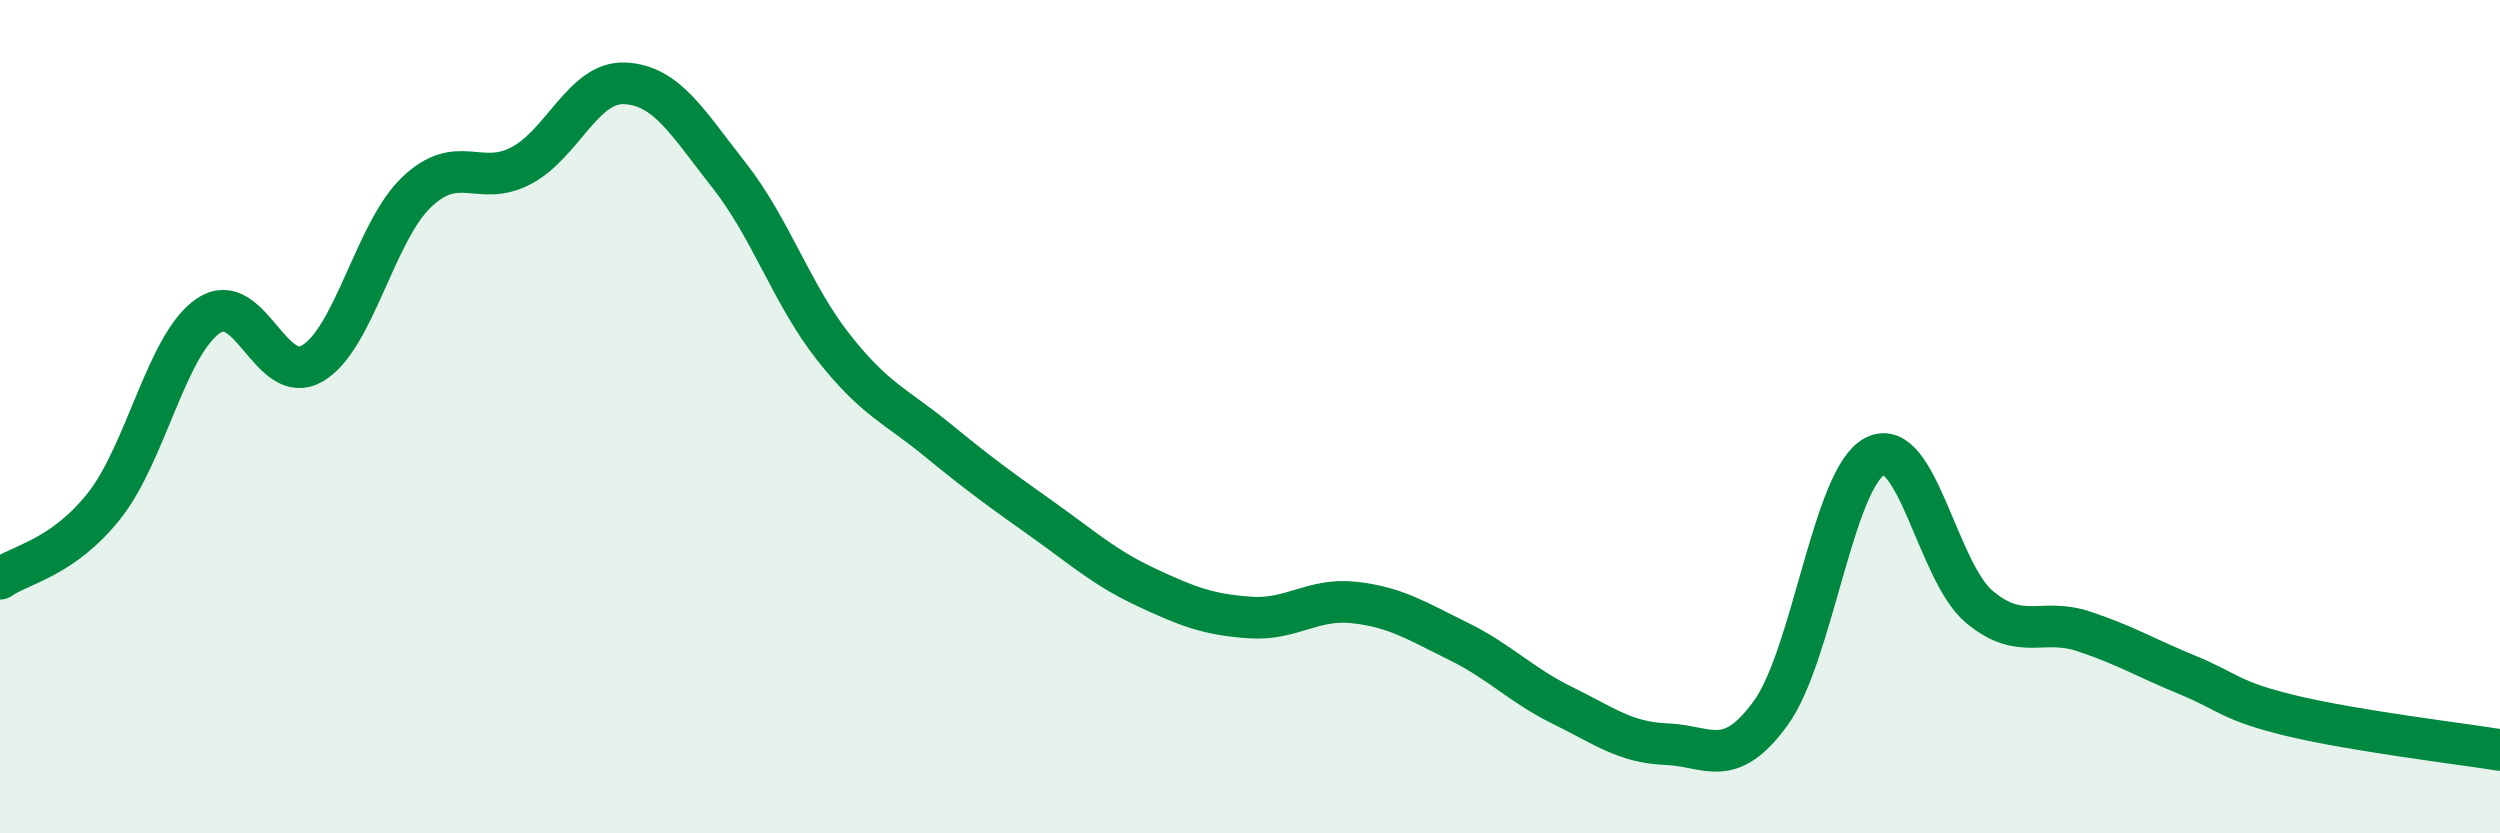
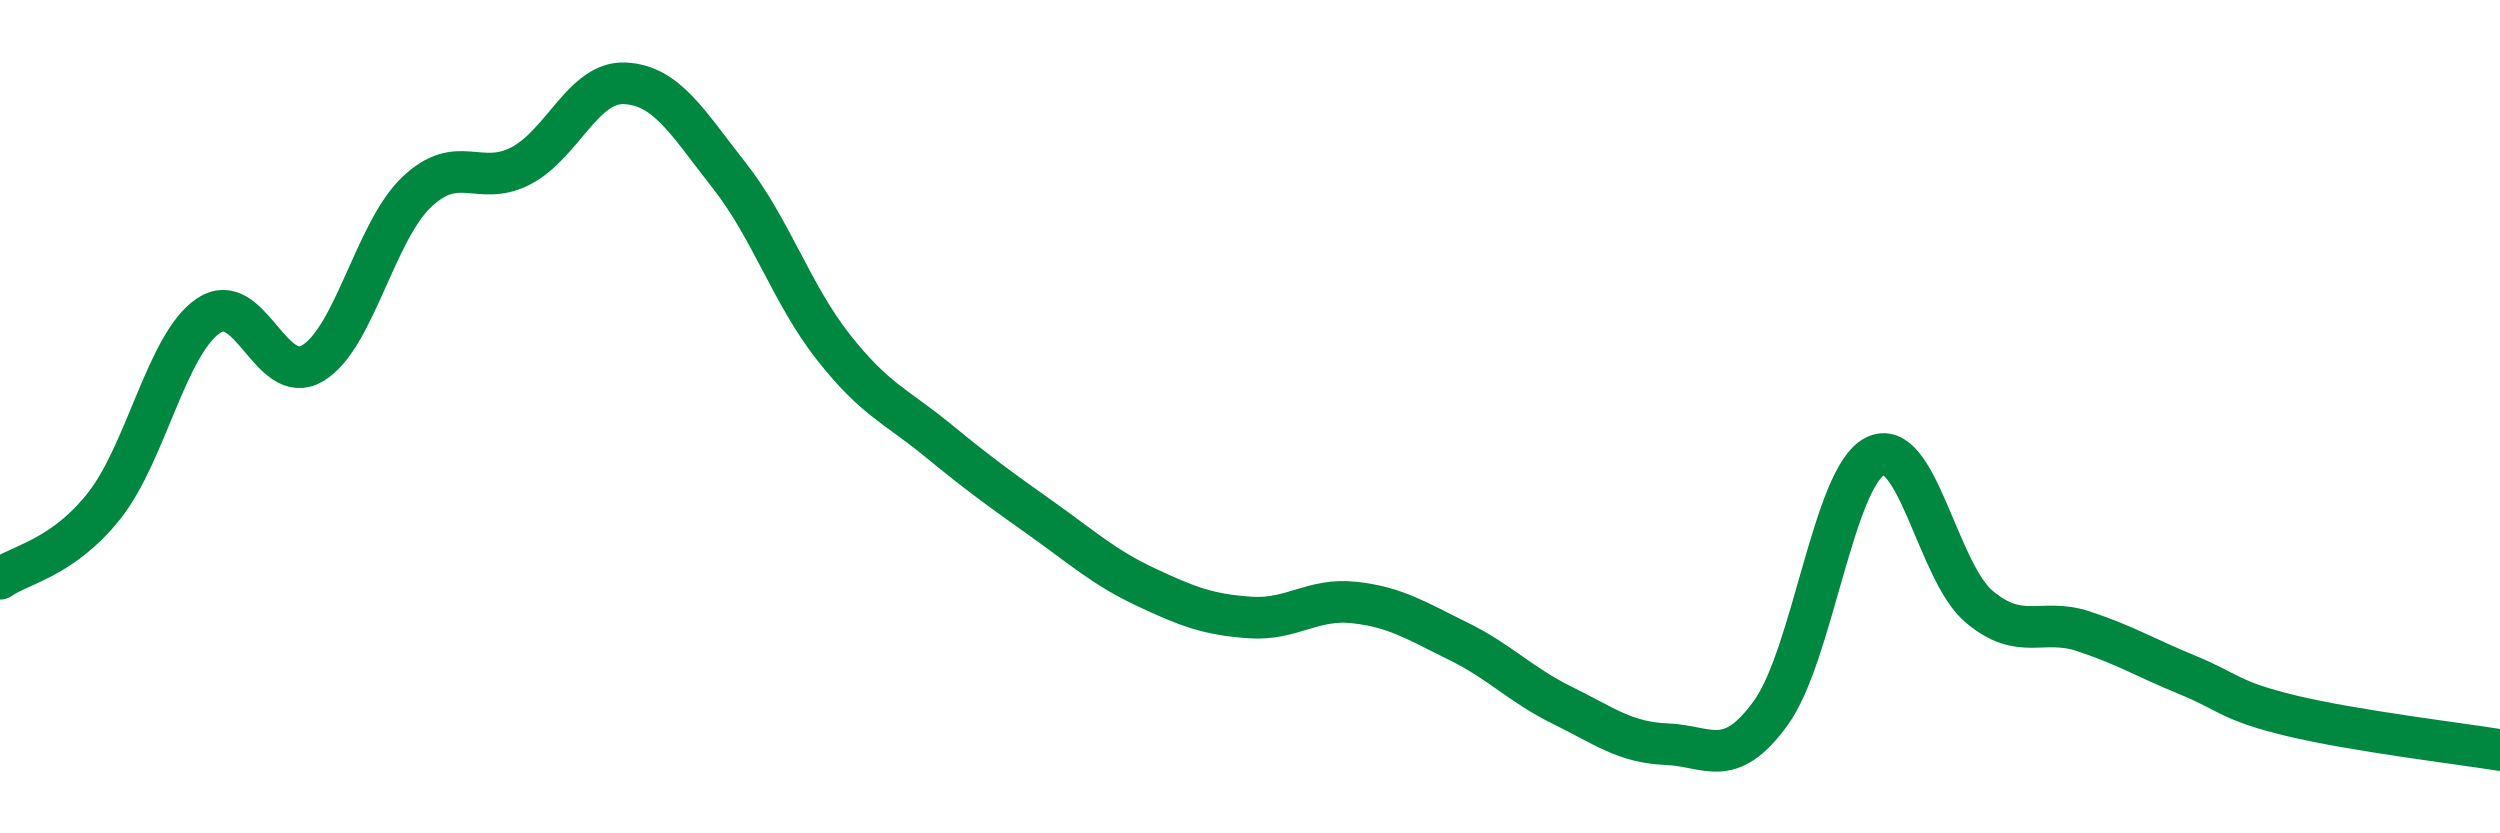
<svg xmlns="http://www.w3.org/2000/svg" width="60" height="20" viewBox="0 0 60 20">
-   <path d="M 0,13.89 C 0.5,13.54 1.5,13.4 2.5,12.14 C 3.5,10.88 4,8.26 5,7.58 C 6,6.9 6.5,9.31 7.5,8.72 C 8.5,8.13 9,5.56 10,4.61 C 11,3.66 11.5,4.5 12.5,3.98 C 13.5,3.46 14,1.95 15,2 C 16,2.05 16.5,2.94 17.5,4.21 C 18.5,5.48 19,7.06 20,8.33 C 21,9.6 21.5,9.74 22.5,10.56 C 23.5,11.38 24,11.74 25,12.45 C 26,13.16 26.5,13.62 27.5,14.09 C 28.5,14.56 29,14.75 30,14.82 C 31,14.89 31.5,14.35 32.5,14.46 C 33.5,14.57 34,14.9 35,15.39 C 36,15.88 36.5,16.44 37.5,16.93 C 38.5,17.42 39,17.82 40,17.86 C 41,17.9 41.5,18.49 42.5,17.11 C 43.5,15.73 44,11.46 45,10.95 C 46,10.44 46.5,13.72 47.5,14.56 C 48.5,15.4 49,14.82 50,15.15 C 51,15.48 51.5,15.79 52.5,16.2 C 53.5,16.61 53.5,16.82 55,17.18 C 56.5,17.54 59,17.84 60,18L60 20L0 20Z" fill="#008740" opacity="0.1" stroke-linecap="round" stroke-linejoin="round" />
  <path d="M 0,13.89 C 0.5,13.54 1.5,13.4 2.5,12.14 C 3.5,10.88 4,8.26 5,7.58 C 6,6.9 6.5,9.31 7.5,8.72 C 8.5,8.13 9,5.56 10,4.61 C 11,3.66 11.5,4.5 12.5,3.98 C 13.5,3.46 14,1.95 15,2 C 16,2.05 16.5,2.94 17.5,4.21 C 18.5,5.48 19,7.06 20,8.33 C 21,9.6 21.5,9.74 22.5,10.56 C 23.5,11.38 24,11.74 25,12.45 C 26,13.16 26.5,13.62 27.5,14.09 C 28.5,14.56 29,14.75 30,14.82 C 31,14.89 31.5,14.35 32.5,14.46 C 33.5,14.57 34,14.9 35,15.39 C 36,15.88 36.5,16.44 37.5,16.93 C 38.5,17.42 39,17.82 40,17.86 C 41,17.9 41.5,18.49 42.5,17.11 C 43.5,15.73 44,11.46 45,10.95 C 46,10.44 46.5,13.72 47.5,14.56 C 48.5,15.4 49,14.82 50,15.15 C 51,15.48 51.5,15.79 52.5,16.2 C 53.5,16.61 53.5,16.82 55,17.18 C 56.5,17.54 59,17.84 60,18" stroke="#008740" stroke-width="1" fill="none" stroke-linecap="round" stroke-linejoin="round" />
</svg>